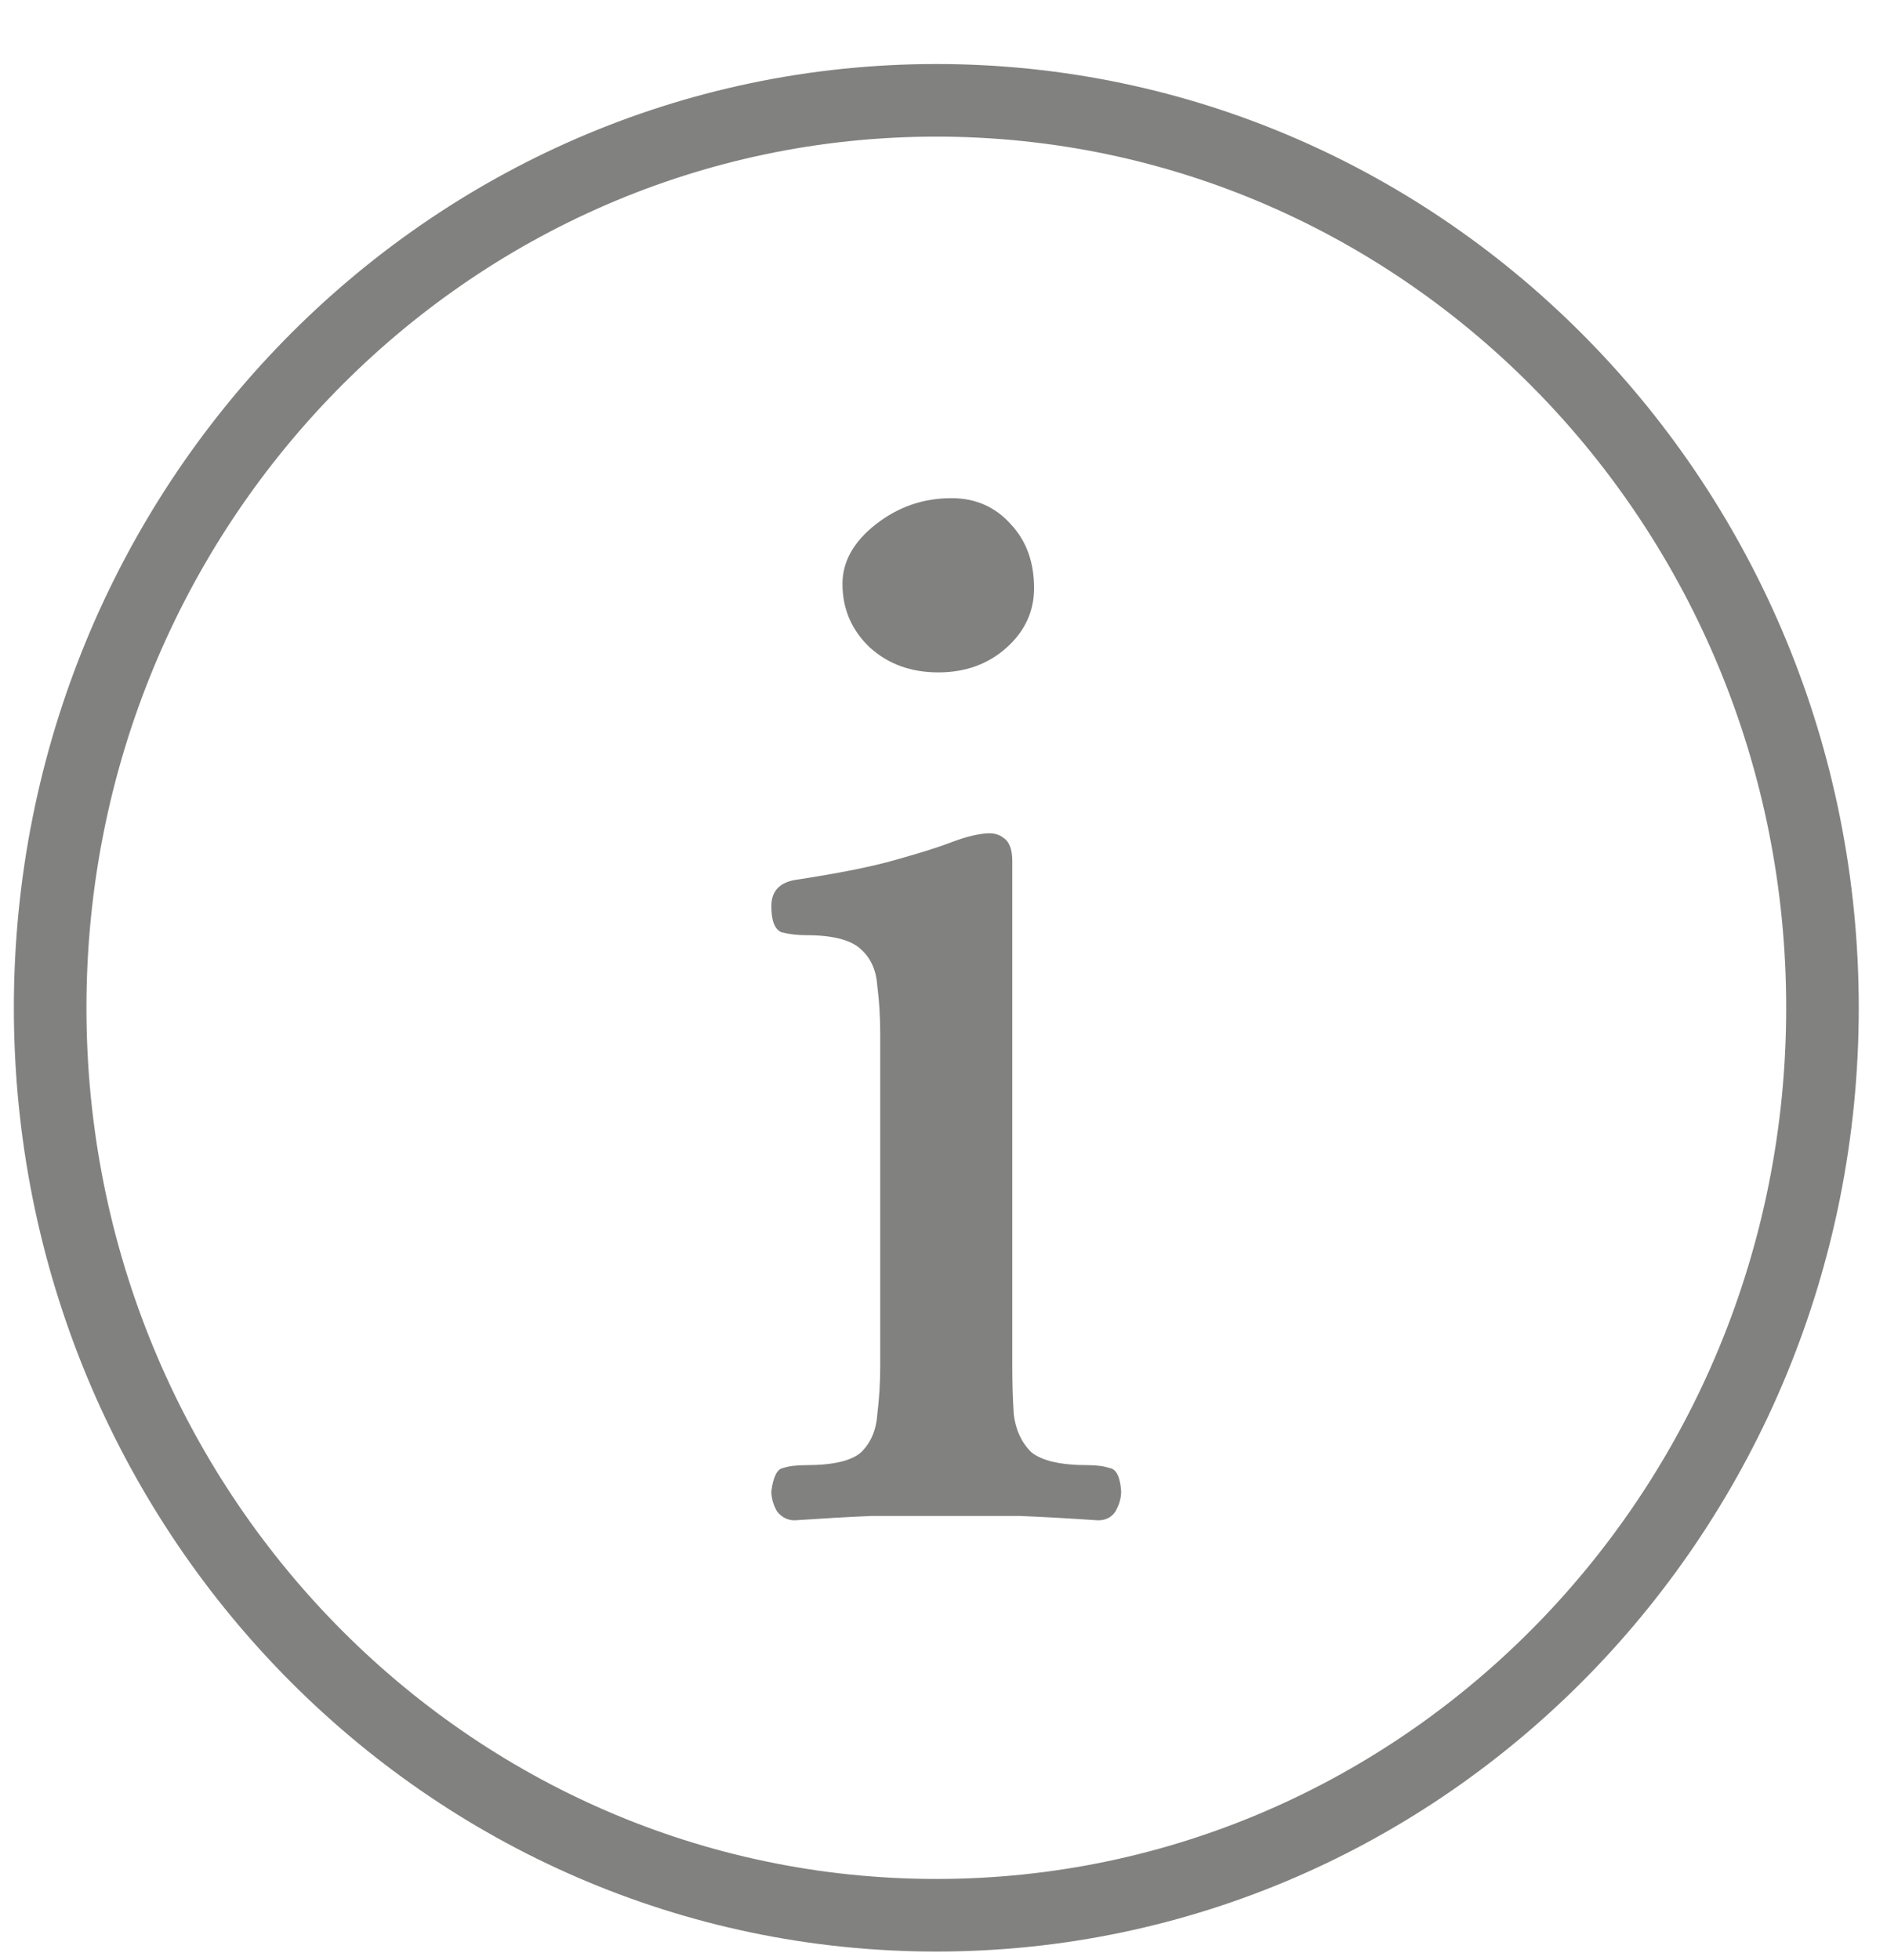
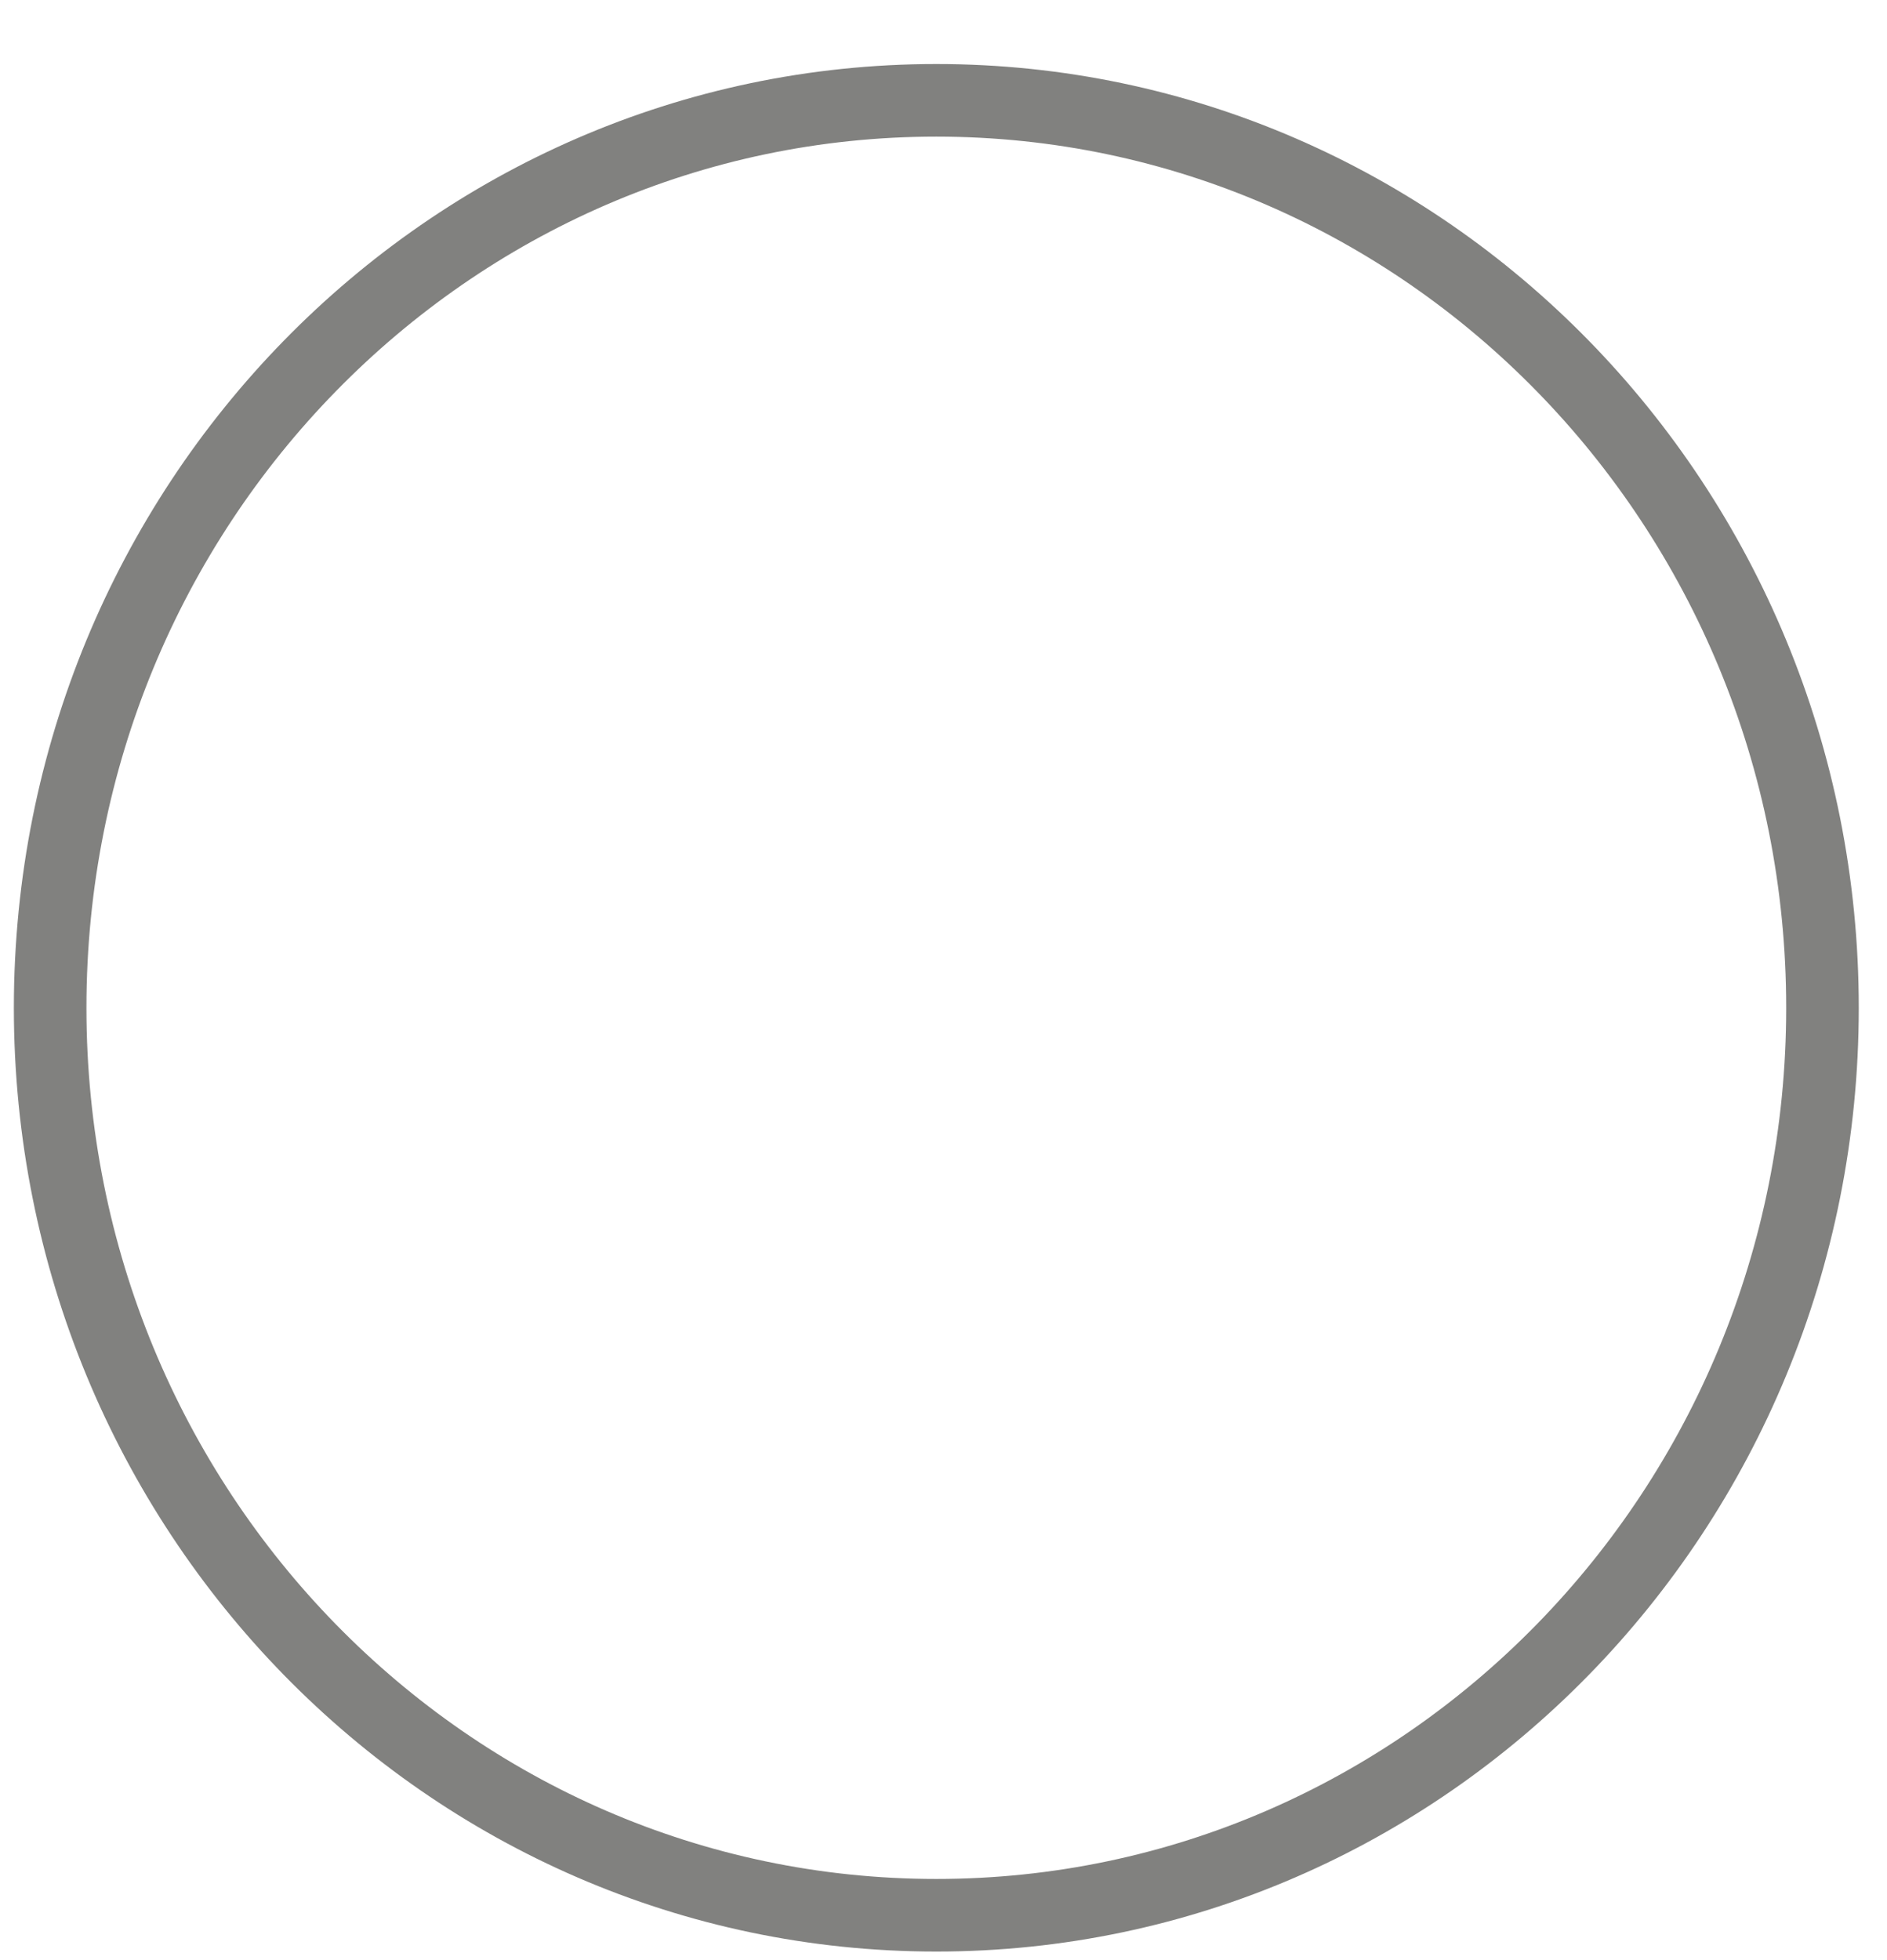
<svg xmlns="http://www.w3.org/2000/svg" width="26" height="27" viewBox="0 0 26 27" fill="none">
-   <path d="M25.111 13.882C25.111 20.797 19.634 26.382 12.901 26.382C6.168 26.382 0.691 20.797 0.691 13.882C0.691 6.968 6.168 1.382 12.901 1.382C19.634 1.382 25.111 6.968 25.111 13.882Z" stroke="#81817F" />
-   <path d="M10.948 20.942C10.854 20.942 10.774 20.902 10.708 20.822C10.654 20.729 10.628 20.636 10.628 20.542C10.654 20.342 10.708 20.235 10.788 20.222C10.868 20.195 10.974 20.182 11.108 20.182C11.481 20.182 11.734 20.122 11.868 20.002C12.001 19.869 12.074 19.695 12.088 19.482C12.114 19.269 12.128 19.049 12.128 18.822V14.242C12.128 14.002 12.114 13.782 12.088 13.582C12.074 13.369 12.001 13.202 11.868 13.082C11.734 12.949 11.481 12.882 11.108 12.882C10.988 12.882 10.874 12.869 10.768 12.842C10.674 12.802 10.628 12.682 10.628 12.482C10.628 12.282 10.734 12.162 10.948 12.122C11.561 12.029 12.028 11.935 12.348 11.842C12.681 11.749 12.934 11.669 13.108 11.602C13.281 11.536 13.434 11.495 13.568 11.482C13.674 11.469 13.761 11.489 13.828 11.542C13.908 11.595 13.948 11.702 13.948 11.862V18.822C13.948 19.049 13.954 19.269 13.968 19.482C13.994 19.695 14.074 19.869 14.208 20.002C14.354 20.122 14.614 20.182 14.988 20.182C15.108 20.182 15.208 20.195 15.288 20.222C15.381 20.235 15.434 20.342 15.448 20.542C15.448 20.636 15.421 20.729 15.368 20.822C15.314 20.902 15.234 20.942 15.128 20.942C14.741 20.916 14.381 20.895 14.048 20.882C13.728 20.882 13.388 20.882 13.028 20.882C12.668 20.882 12.328 20.882 12.008 20.882C11.688 20.895 11.334 20.916 10.948 20.942ZM12.928 9.262C12.554 9.262 12.241 9.149 11.988 8.922C11.734 8.682 11.608 8.389 11.608 8.042C11.608 7.736 11.761 7.462 12.068 7.222C12.374 6.982 12.721 6.862 13.108 6.862C13.441 6.862 13.714 6.982 13.928 7.222C14.141 7.449 14.248 7.742 14.248 8.102C14.248 8.422 14.121 8.696 13.868 8.922C13.614 9.149 13.301 9.262 12.928 9.262Z" fill="#81817F" />
+   <path d="M25.111 13.882C25.111 20.797 19.634 26.382 12.901 26.382C6.168 26.382 0.691 20.797 0.691 13.882C0.691 6.968 6.168 1.382 12.901 1.382C19.634 1.382 25.111 6.968 25.111 13.882" stroke="#81817F" />
</svg>